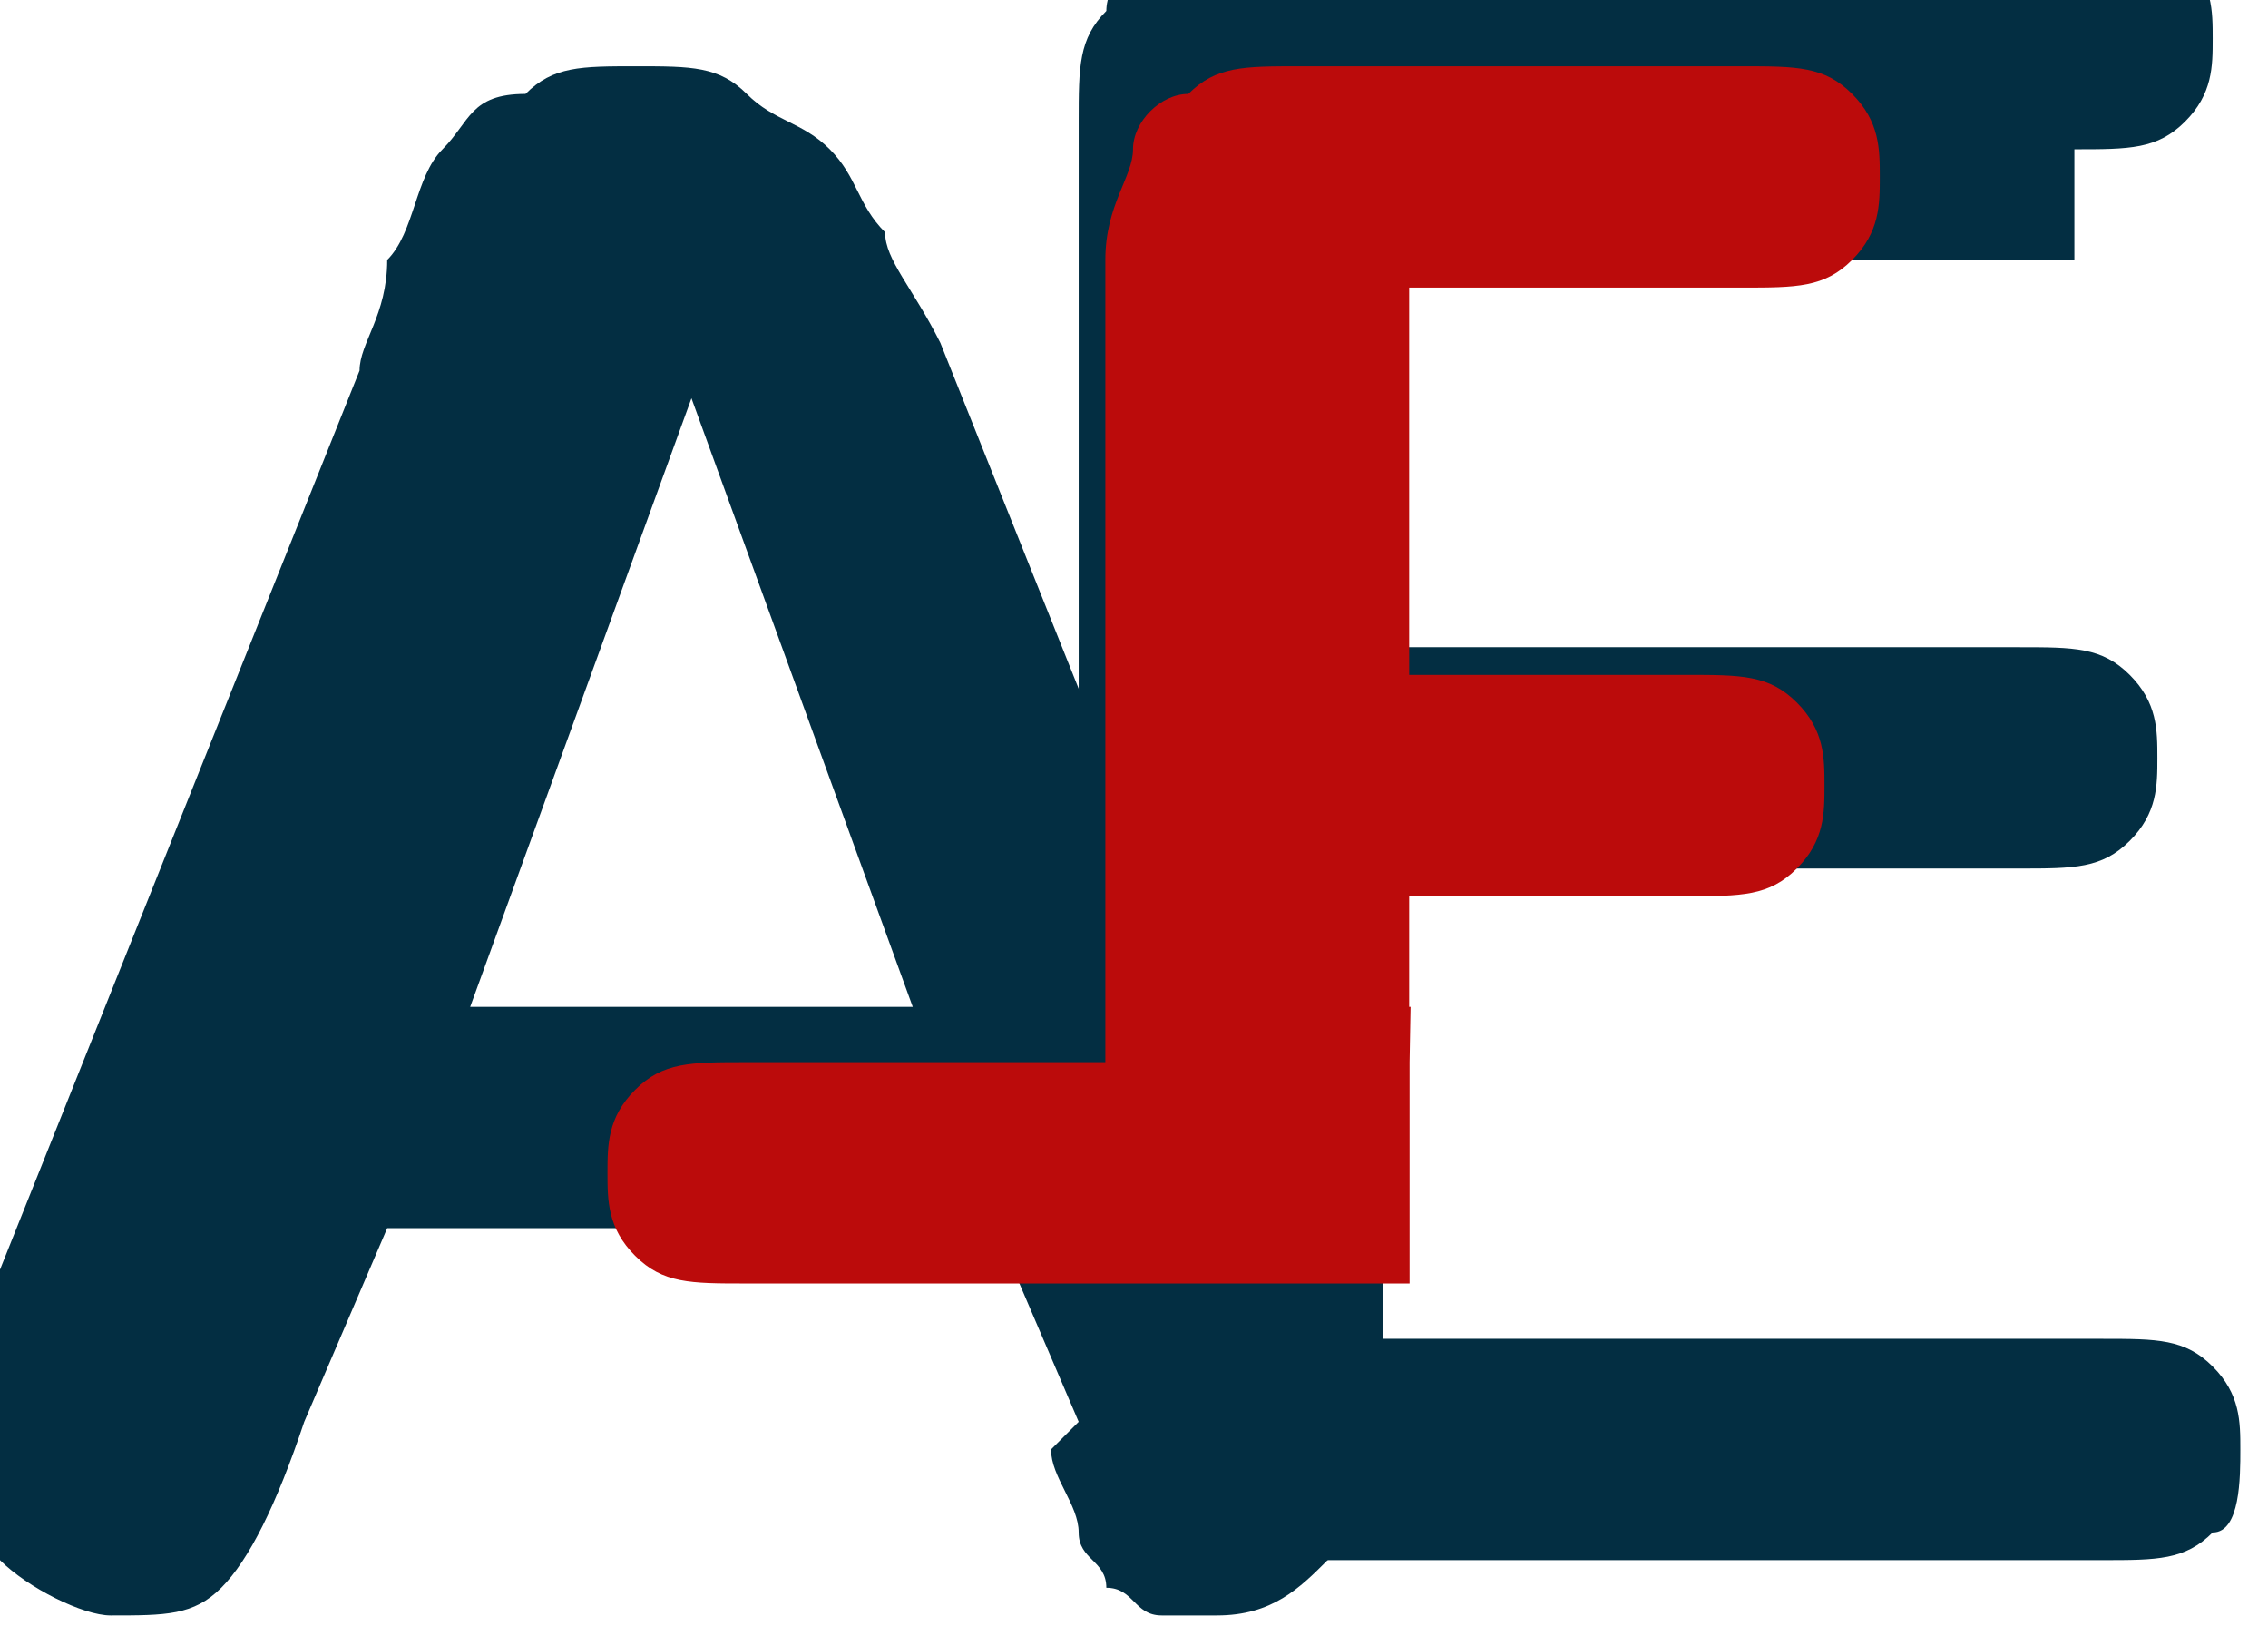
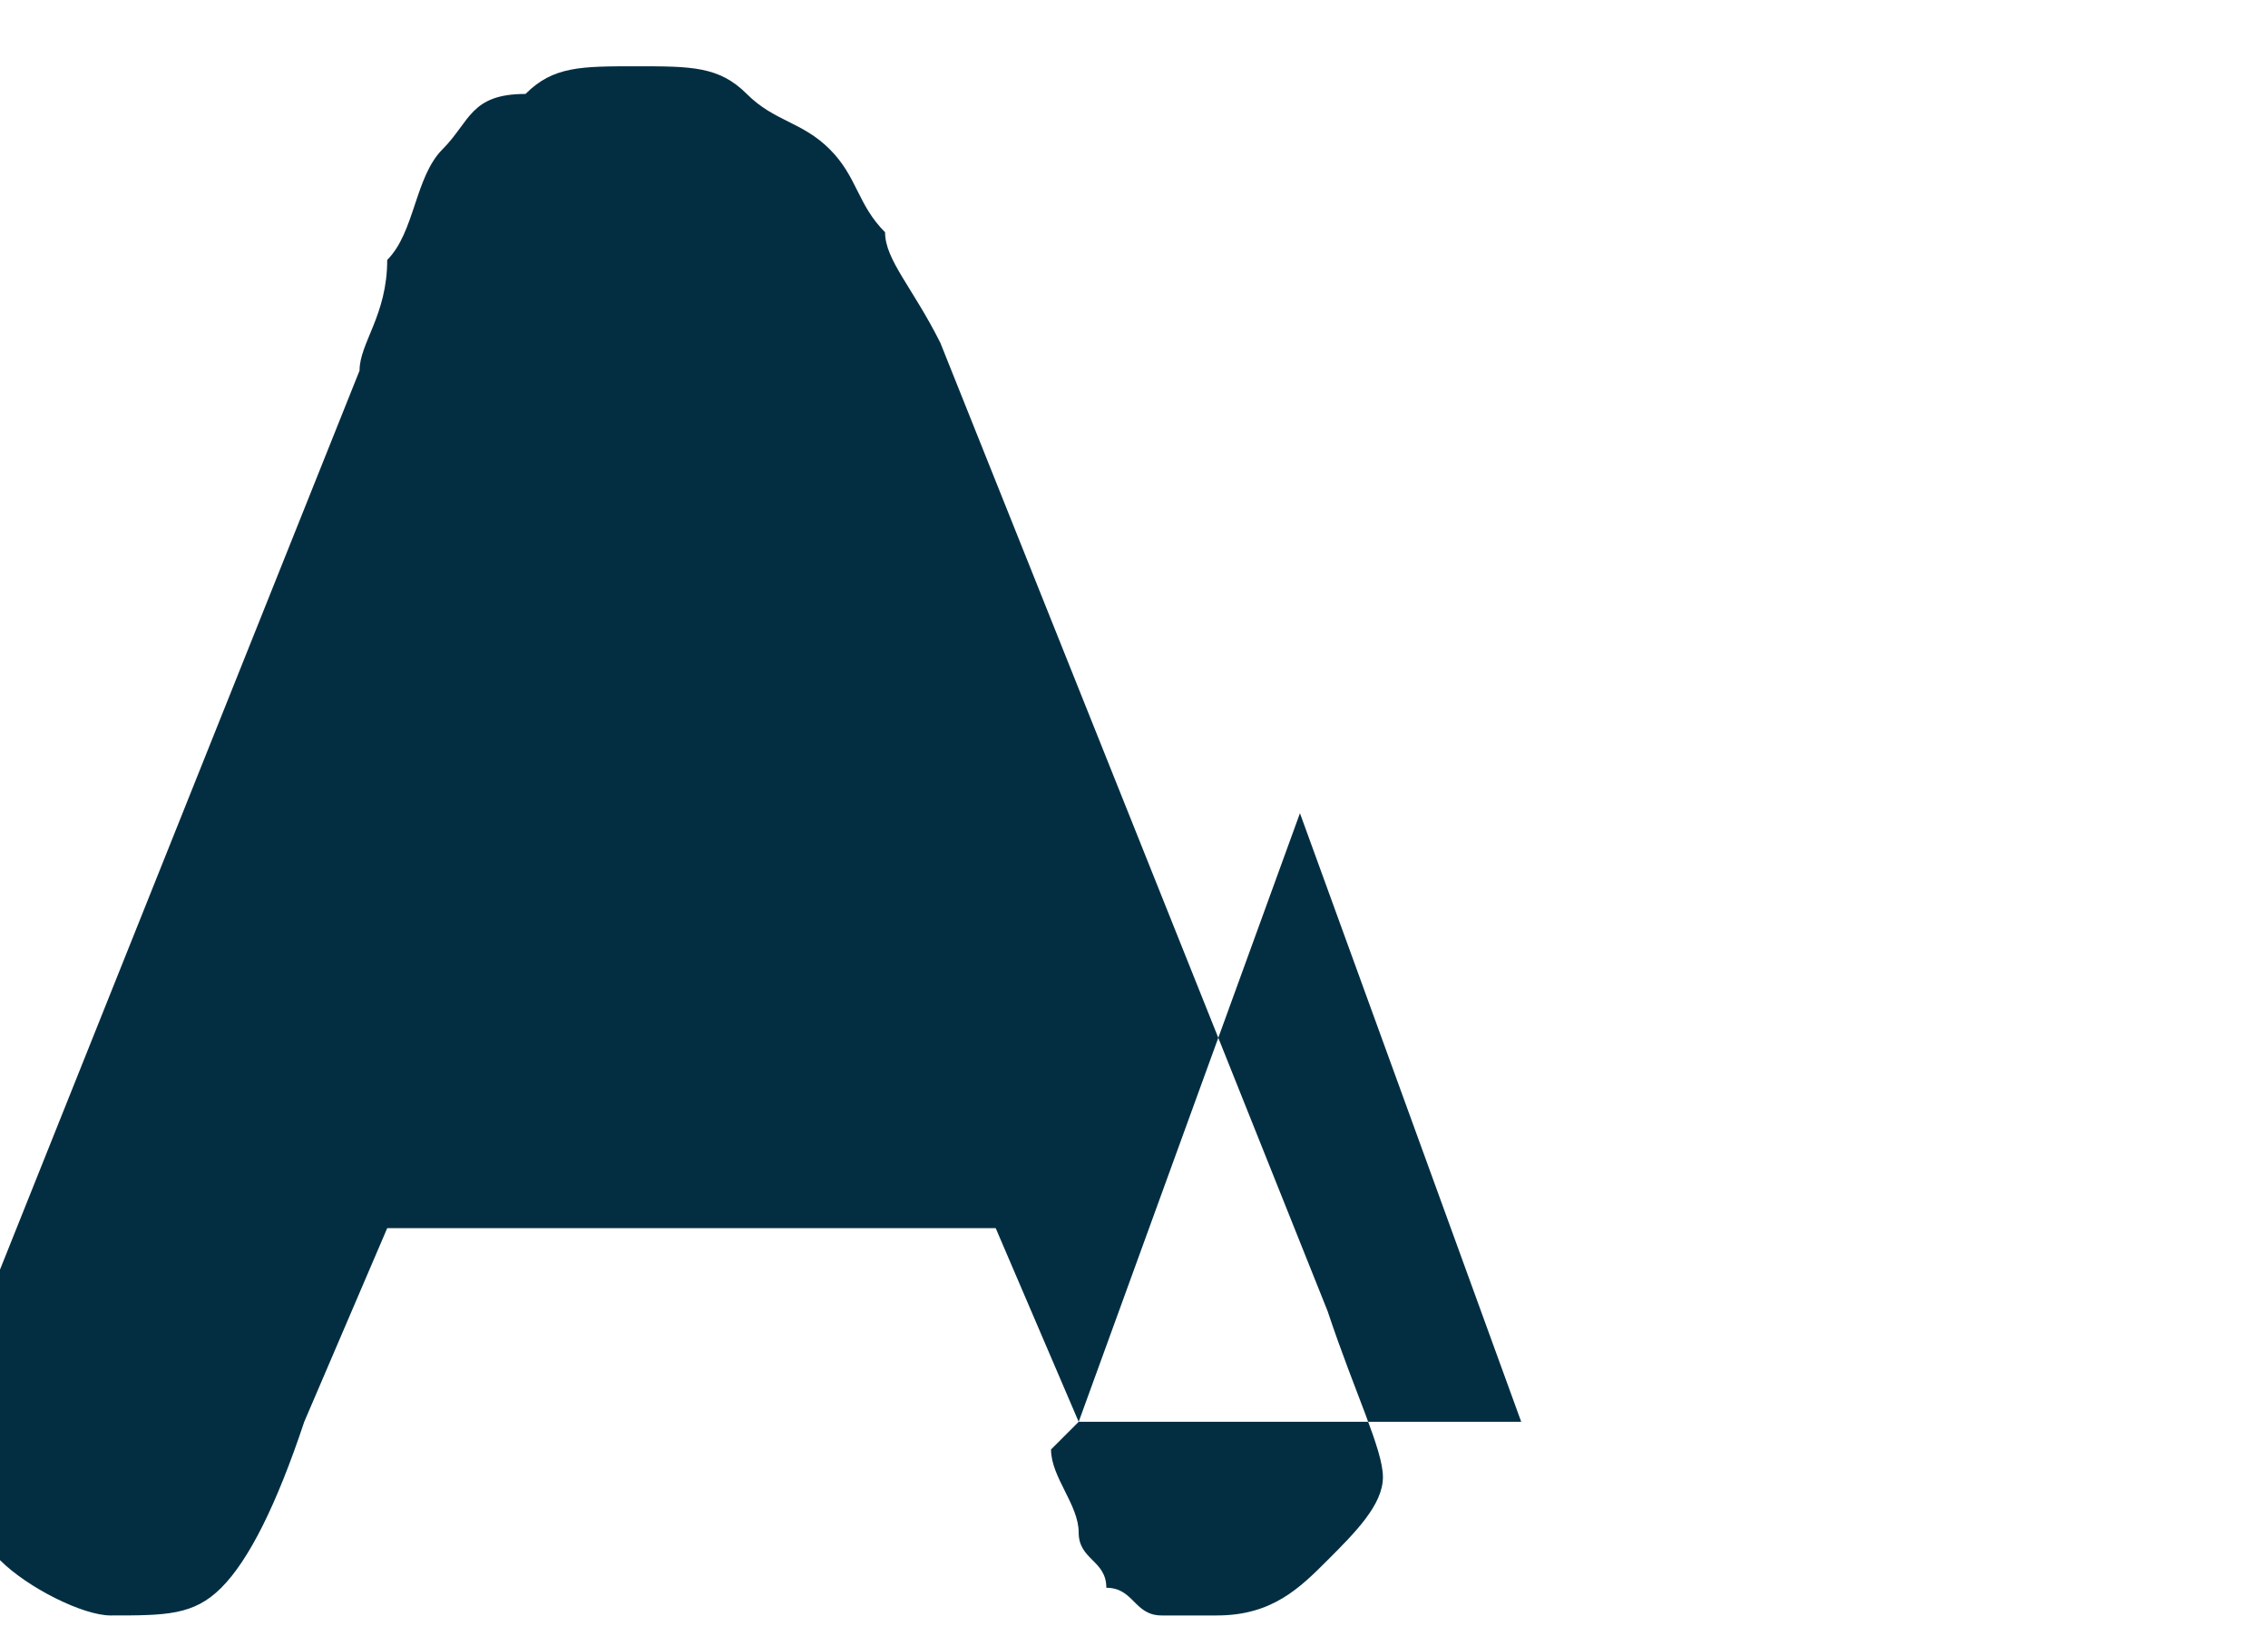
<svg xmlns="http://www.w3.org/2000/svg" xml:space="preserve" width="0.424in" height="0.304in" style="shape-rendering:geometricPrecision; text-rendering:geometricPrecision; image-rendering:optimizeQuality; fill-rule:evenodd; clip-rule:evenodd" viewBox="0 0 0.082 0.058">
  <defs>
    <style type="text/css">
   
    .fil0 {fill:#032E42;fill-rule:nonzero}
    .fil1 {fill:#BB0B0B;fill-rule:nonzero}
   
  </style>
  </defs>
  <g id="Layer_x0020_1">
    <g id="_110417016">
-       <path id="_110416680" class="fil0" d="M0.039 0.051l-0.003 -0.007 -0.022 0 -0.003 0.007c-0.001,0.003 -0.002,0.005 -0.003,0.006 -0.001,0.001 -0.002,0.001 -0.004,0.001 -0.001,0 -0.003,-0.001 -0.004,-0.002 -0.001,-0.001 -0.002,-0.002 -0.002,-0.003 0,-0.001 0,-0.002 0,-0.002 0,-0.001 0.001,-0.002 0.001,-0.003l0.014 -0.035c0,-0.001 0.001,-0.002 0.001,-0.004 0.001,-0.001 0.001,-0.003 0.002,-0.004 0.001,-0.001 0.001,-0.002 0.003,-0.002 0.001,-0.001 0.002,-0.001 0.004,-0.001 0.002,0 0.003,0 0.004,0.001 0.001,0.001 0.002,0.001 0.003,0.002 0.001,0.001 0.001,0.002 0.002,0.003 0,0.001 0.001,0.002 0.002,0.004l0.014 0.035c0.001,0.003 0.002,0.005 0.002,0.006 0,0.001 -0.001,0.002 -0.002,0.003 -0.001,0.001 -0.002,0.002 -0.004,0.002 -0.001,0 -0.002,-0 -0.002,-0 -0.001,-0 -0.001,-0.001 -0.002,-0.001 -0,-0.001 -0.001,-0.001 -0.001,-0.002 -0,-0.001 -0.001,-0.002 -0.001,-0.003zm-0.022 -0.015l0.016 0 -0.008 -0.022 -0.008 0.022z" />
-       <path id="_110417112" class="fil0" d="M0.075 0.009l-0.025 0 0 0.014 0.023 0c0.002,0 0.003,0 0.004,0.001 0.001,0.001 0.001,0.002 0.001,0.003 0,0.001 -0,0.002 -0.001,0.003 -0.001,0.001 -0.002,0.001 -0.004,0.001l-0.023 0 0 0.017 0.026 0c0.002,0 0.003,0 0.004,0.001 0.001,0.001 0.001,0.002 0.001,0.003 0,0.001 -0,0.003 -0.001,0.003 -0.001,0.001 -0.002,0.001 -0.004,0.001l-0.03 0c-0.002,0 -0.004,-0.001 -0.005,-0.002 -0.001,-0.001 -0.002,-0.003 -0.002,-0.006l0 -0.044c0,-0.002 0,-0.003 0.001,-0.004 0,-0.001 0.001,-0.002 0.002,-0.002 0.001,-0 0.002,-0.001 0.004,-0.001l0.029 0c0.002,0 0.003,0 0.004,0.001 0.001,0.001 0.001,0.002 0.001,0.003 0,0.001 -0,0.002 -0.001,0.003 -0.001,0.001 -0.002,0.001 -0.004,0.001z" />
-       <path id="_110417544" class="fil1" d="M0.051 0.036l-5.07635e-005 0 0 -0.004 1.51533e-005 0 0.01 0c0.002,0 0.003,-0 0.004,-0.001 0.001,-0.001 0.001,-0.002 0.001,-0.003 0,-0.001 -0,-0.002 -0.001,-0.003 -0.001,-0.001 -0.002,-0.001 -0.004,-0.001l-0.01 0 -1.51533e-005 0 0 -0.014 1.51533e-005 0 0.012 0c0.002,0 0.003,-0 0.004,-0.001 0.001,-0.001 0.001,-0.002 0.001,-0.003 0,-0.001 -0,-0.002 -0.001,-0.003 -0.001,-0.001 -0.002,-0.001 -0.004,-0.001l-0.012 0 -0.004 0c-0.002,0 -0.003,0 -0.004,0.001 -0.001,0 -0.002,0.001 -0.002,0.002 -0,0.001 -0.001,0.002 -0.001,0.004l0 0.017 0 0.012 -0.013 0c-0.002,0 -0.003,0 -0.004,0.001 -0.001,0.001 -0.001,0.002 -0.001,0.003 0,0.001 0,0.002 0.001,0.003 0.001,0.001 0.002,0.001 0.004,0.001l0.024 0 0 -0.008z" />
+       <path id="_110416680" class="fil0" d="M0.039 0.051l-0.003 -0.007 -0.022 0 -0.003 0.007c-0.001,0.003 -0.002,0.005 -0.003,0.006 -0.001,0.001 -0.002,0.001 -0.004,0.001 -0.001,0 -0.003,-0.001 -0.004,-0.002 -0.001,-0.001 -0.002,-0.002 -0.002,-0.003 0,-0.001 0,-0.002 0,-0.002 0,-0.001 0.001,-0.002 0.001,-0.003l0.014 -0.035c0,-0.001 0.001,-0.002 0.001,-0.004 0.001,-0.001 0.001,-0.003 0.002,-0.004 0.001,-0.001 0.001,-0.002 0.003,-0.002 0.001,-0.001 0.002,-0.001 0.004,-0.001 0.002,0 0.003,0 0.004,0.001 0.001,0.001 0.002,0.001 0.003,0.002 0.001,0.001 0.001,0.002 0.002,0.003 0,0.001 0.001,0.002 0.002,0.004l0.014 0.035c0.001,0.003 0.002,0.005 0.002,0.006 0,0.001 -0.001,0.002 -0.002,0.003 -0.001,0.001 -0.002,0.002 -0.004,0.002 -0.001,0 -0.002,-0 -0.002,-0 -0.001,-0 -0.001,-0.001 -0.002,-0.001 -0,-0.001 -0.001,-0.001 -0.001,-0.002 -0,-0.001 -0.001,-0.002 -0.001,-0.003zl0.016 0 -0.008 -0.022 -0.008 0.022z" />
    </g>
  </g>
</svg>